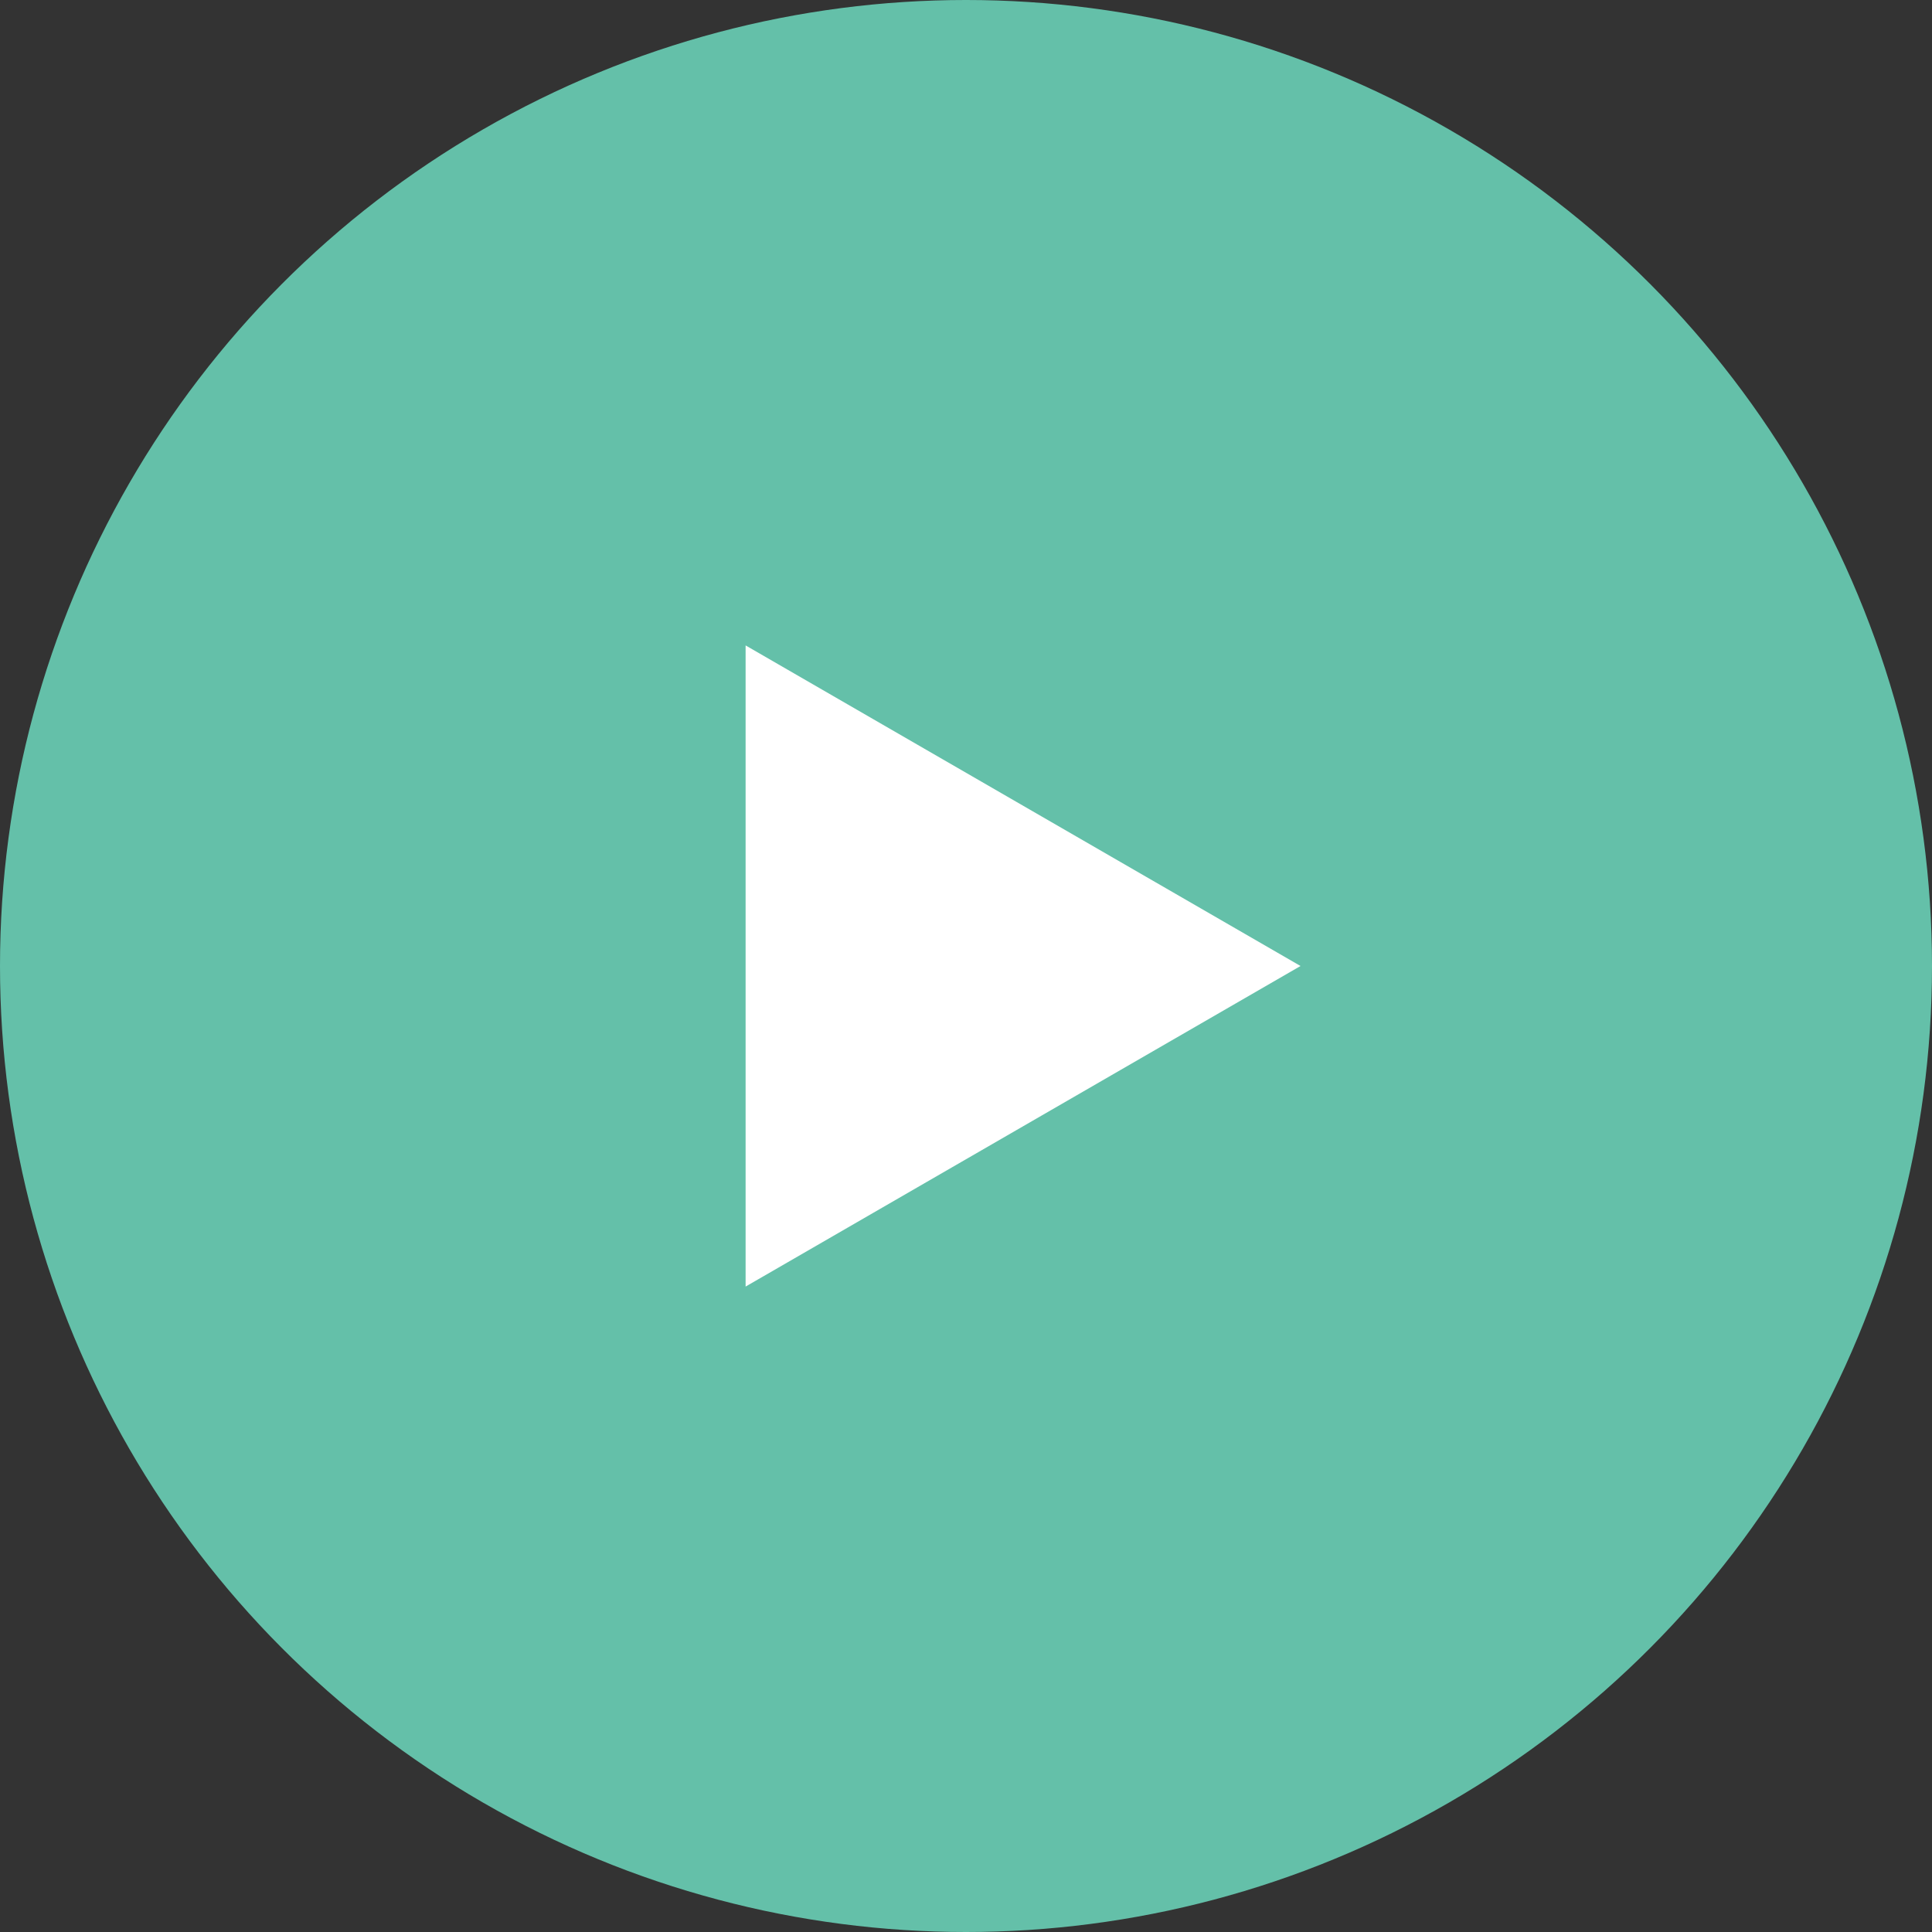
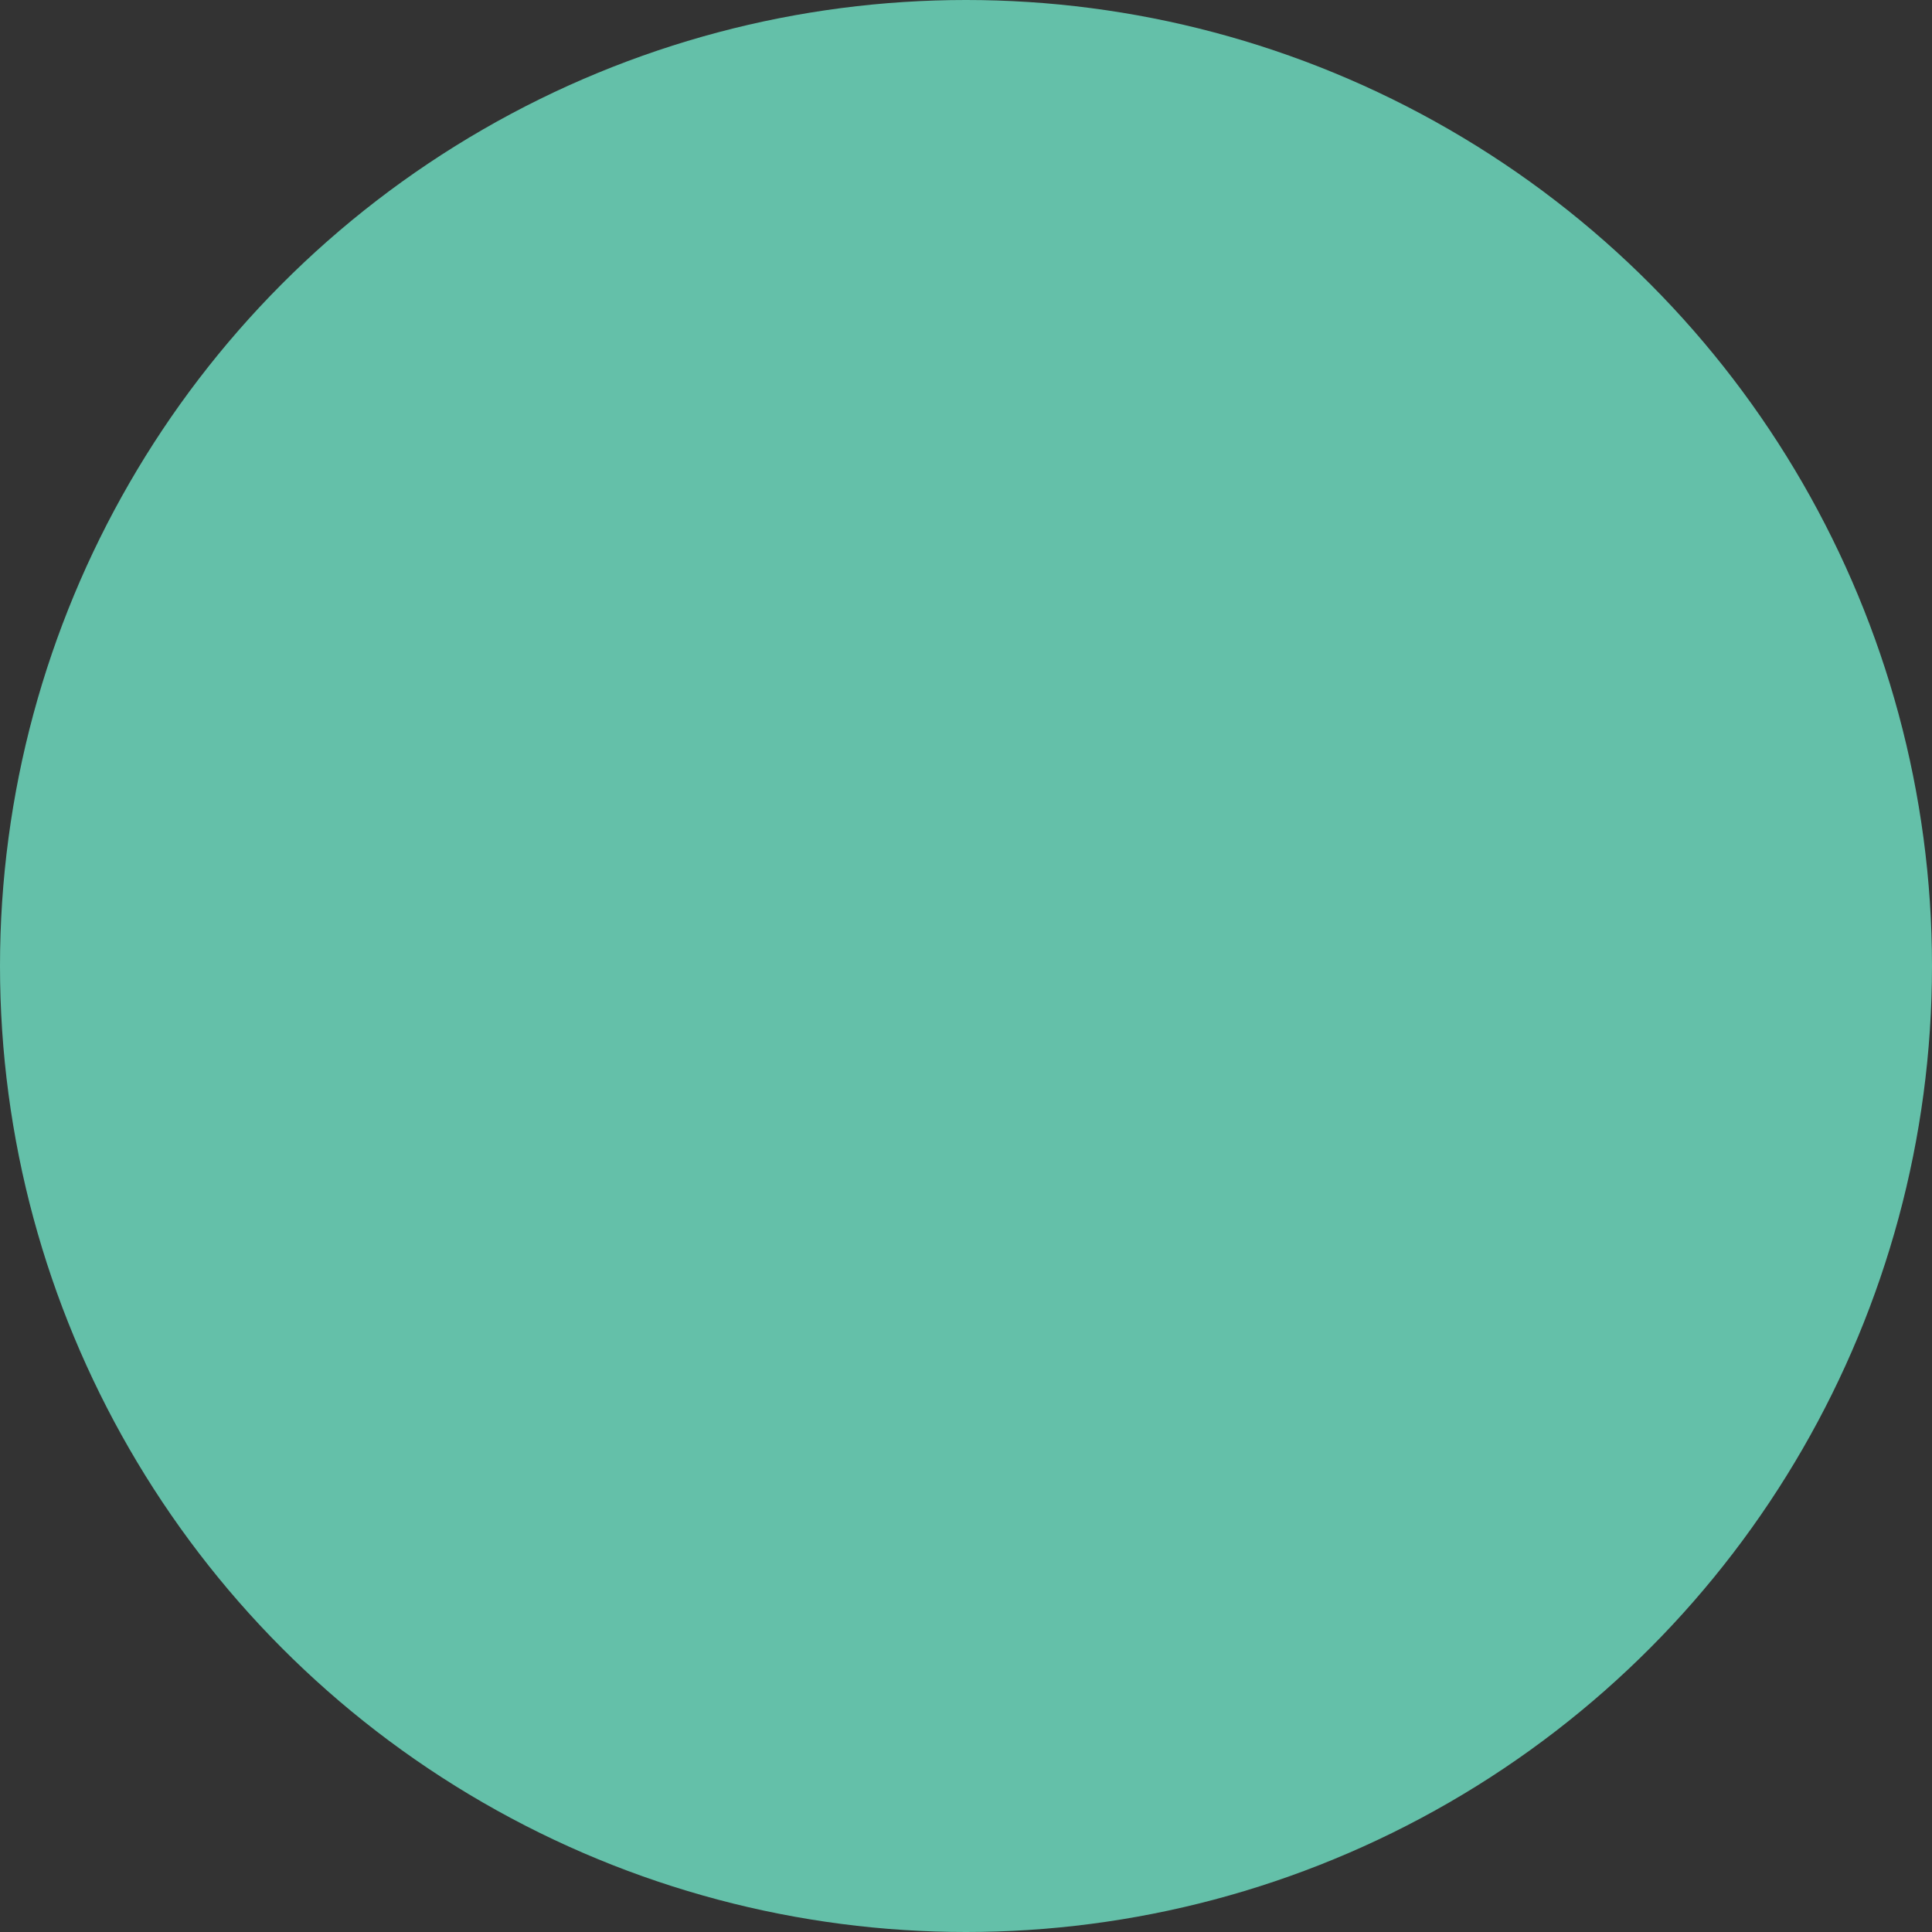
<svg xmlns="http://www.w3.org/2000/svg" id="b" width="54" height="54" viewBox="0 0 54 54">
  <rect x="0" y="0" width="54" height="54" fill="#333333" stroke="none" />
  <g id="c">
    <circle cx="27" cy="27" r="27" fill="#64c0a9" />
-     <polygon points="36.35 27 20.84 35.96 20.84 18.04 36.35 27" fill="#fff" />
  </g>
</svg>